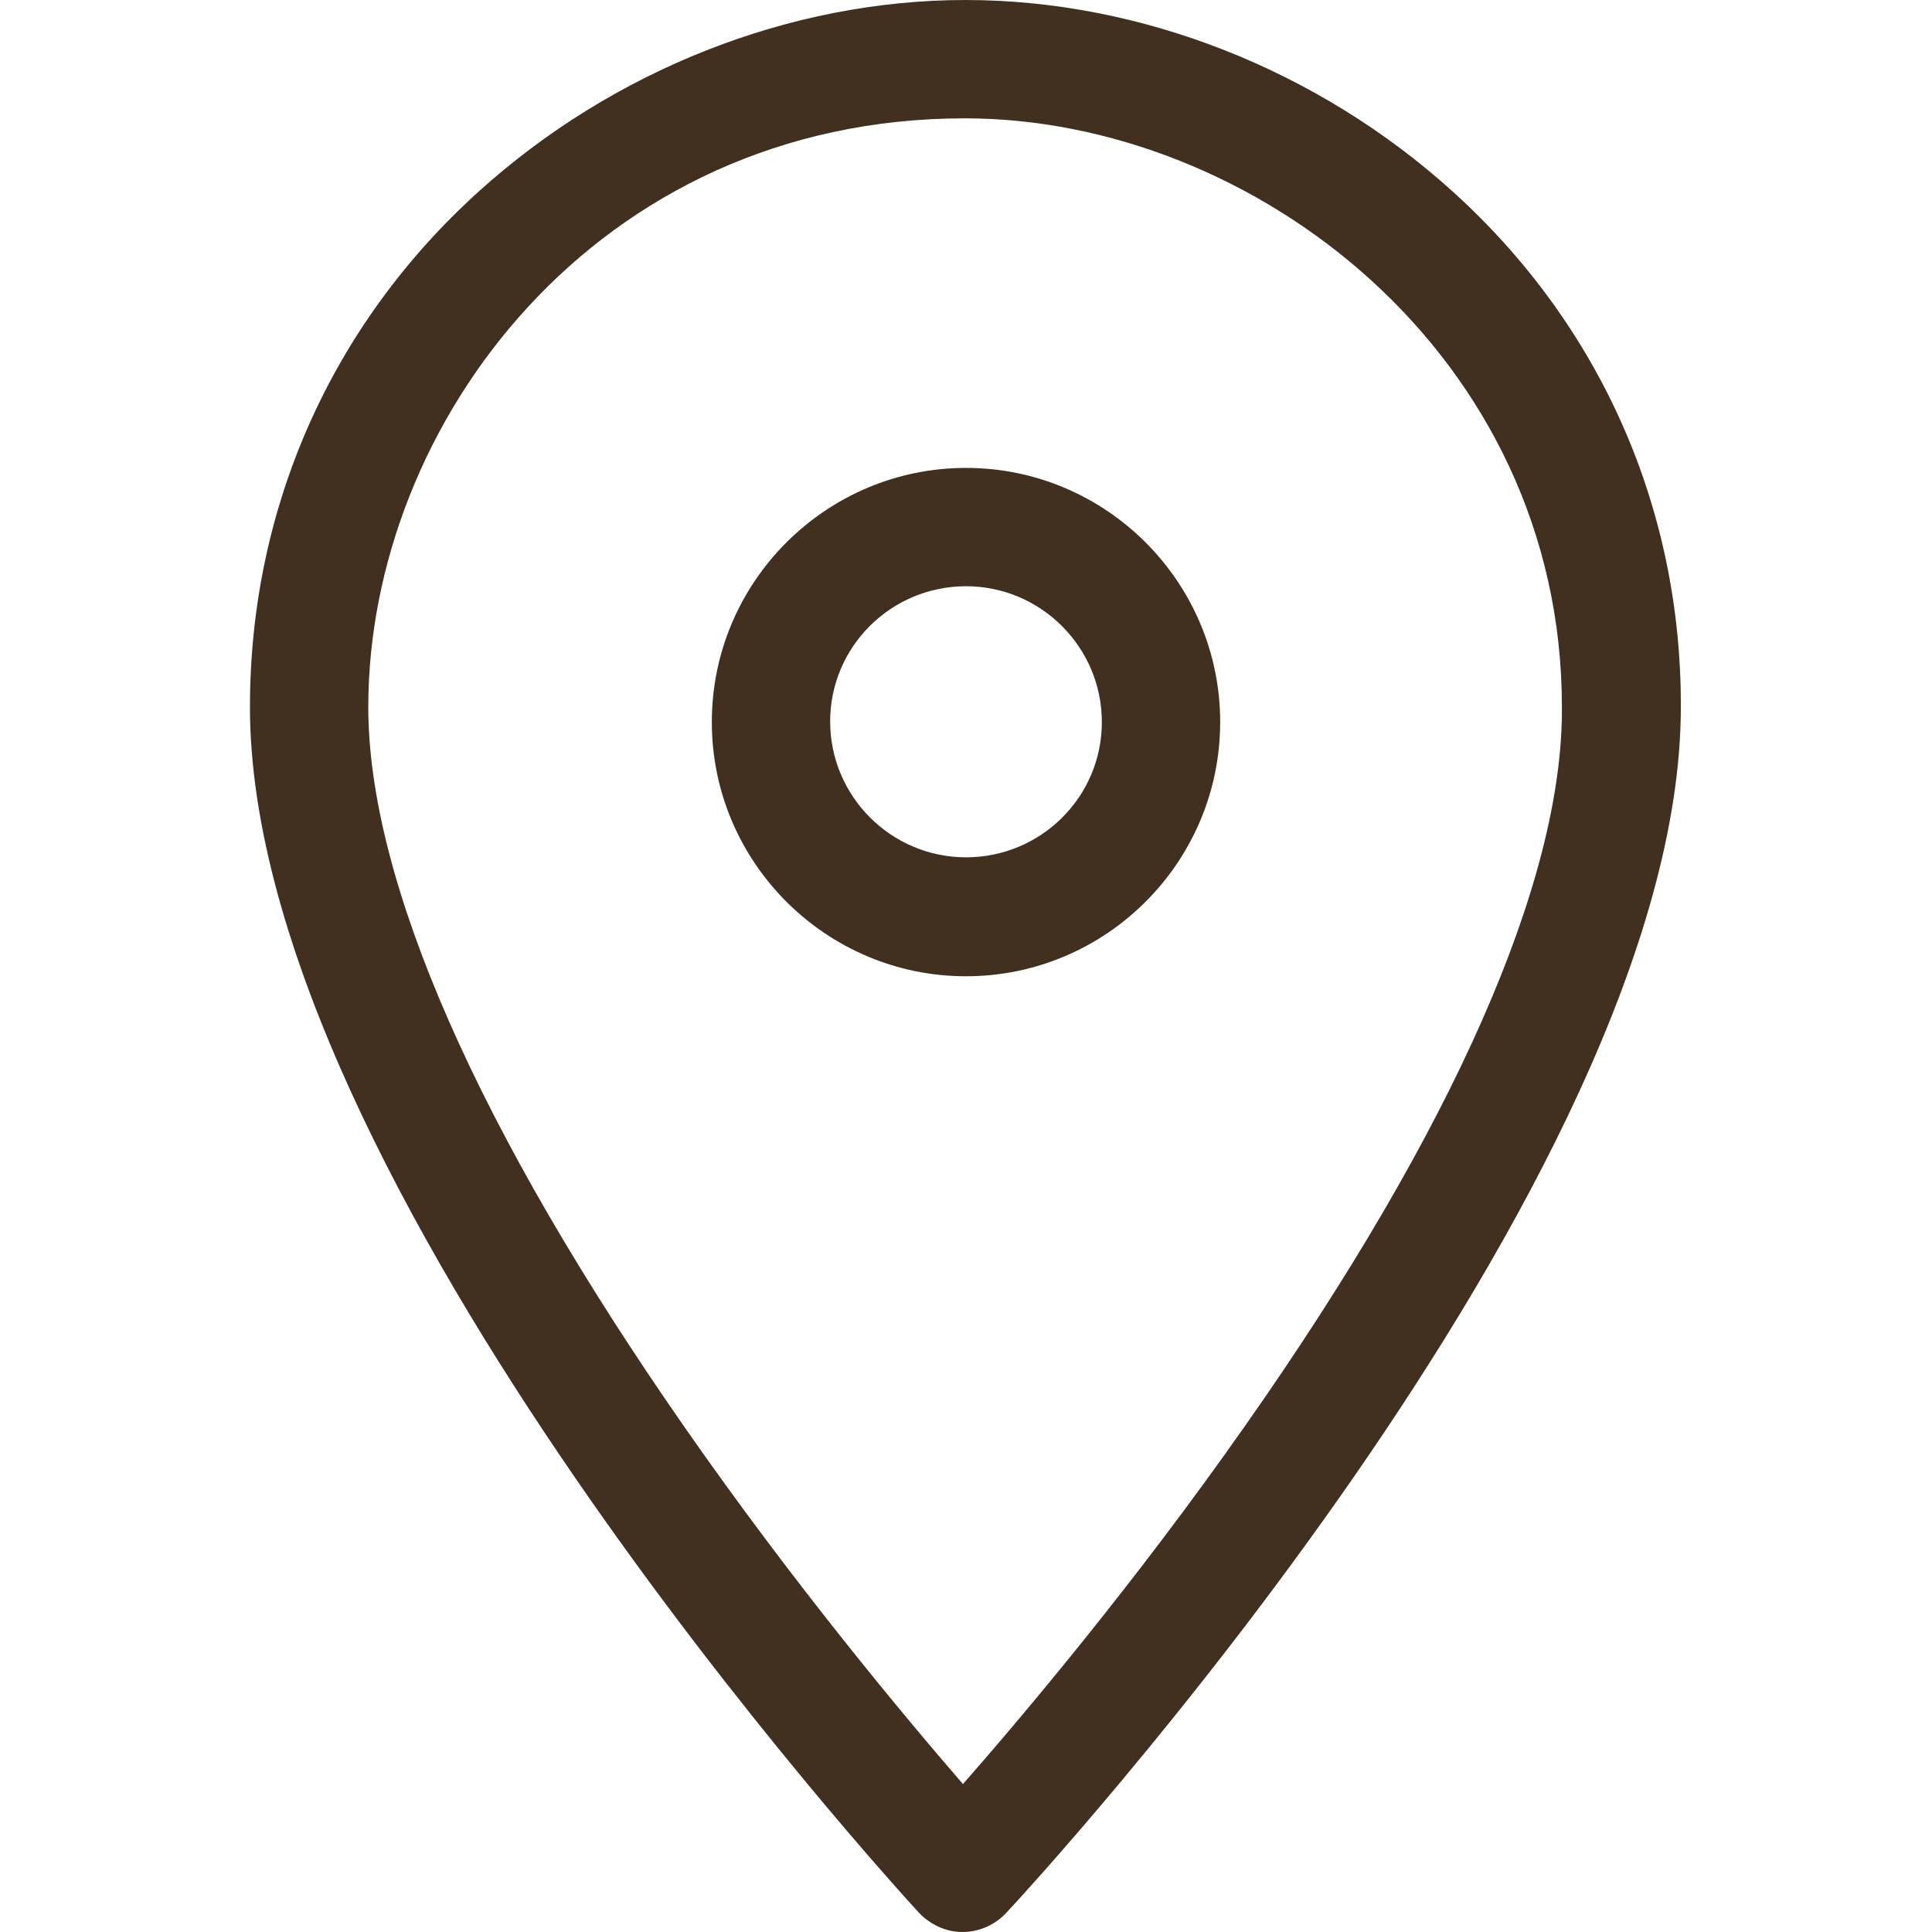
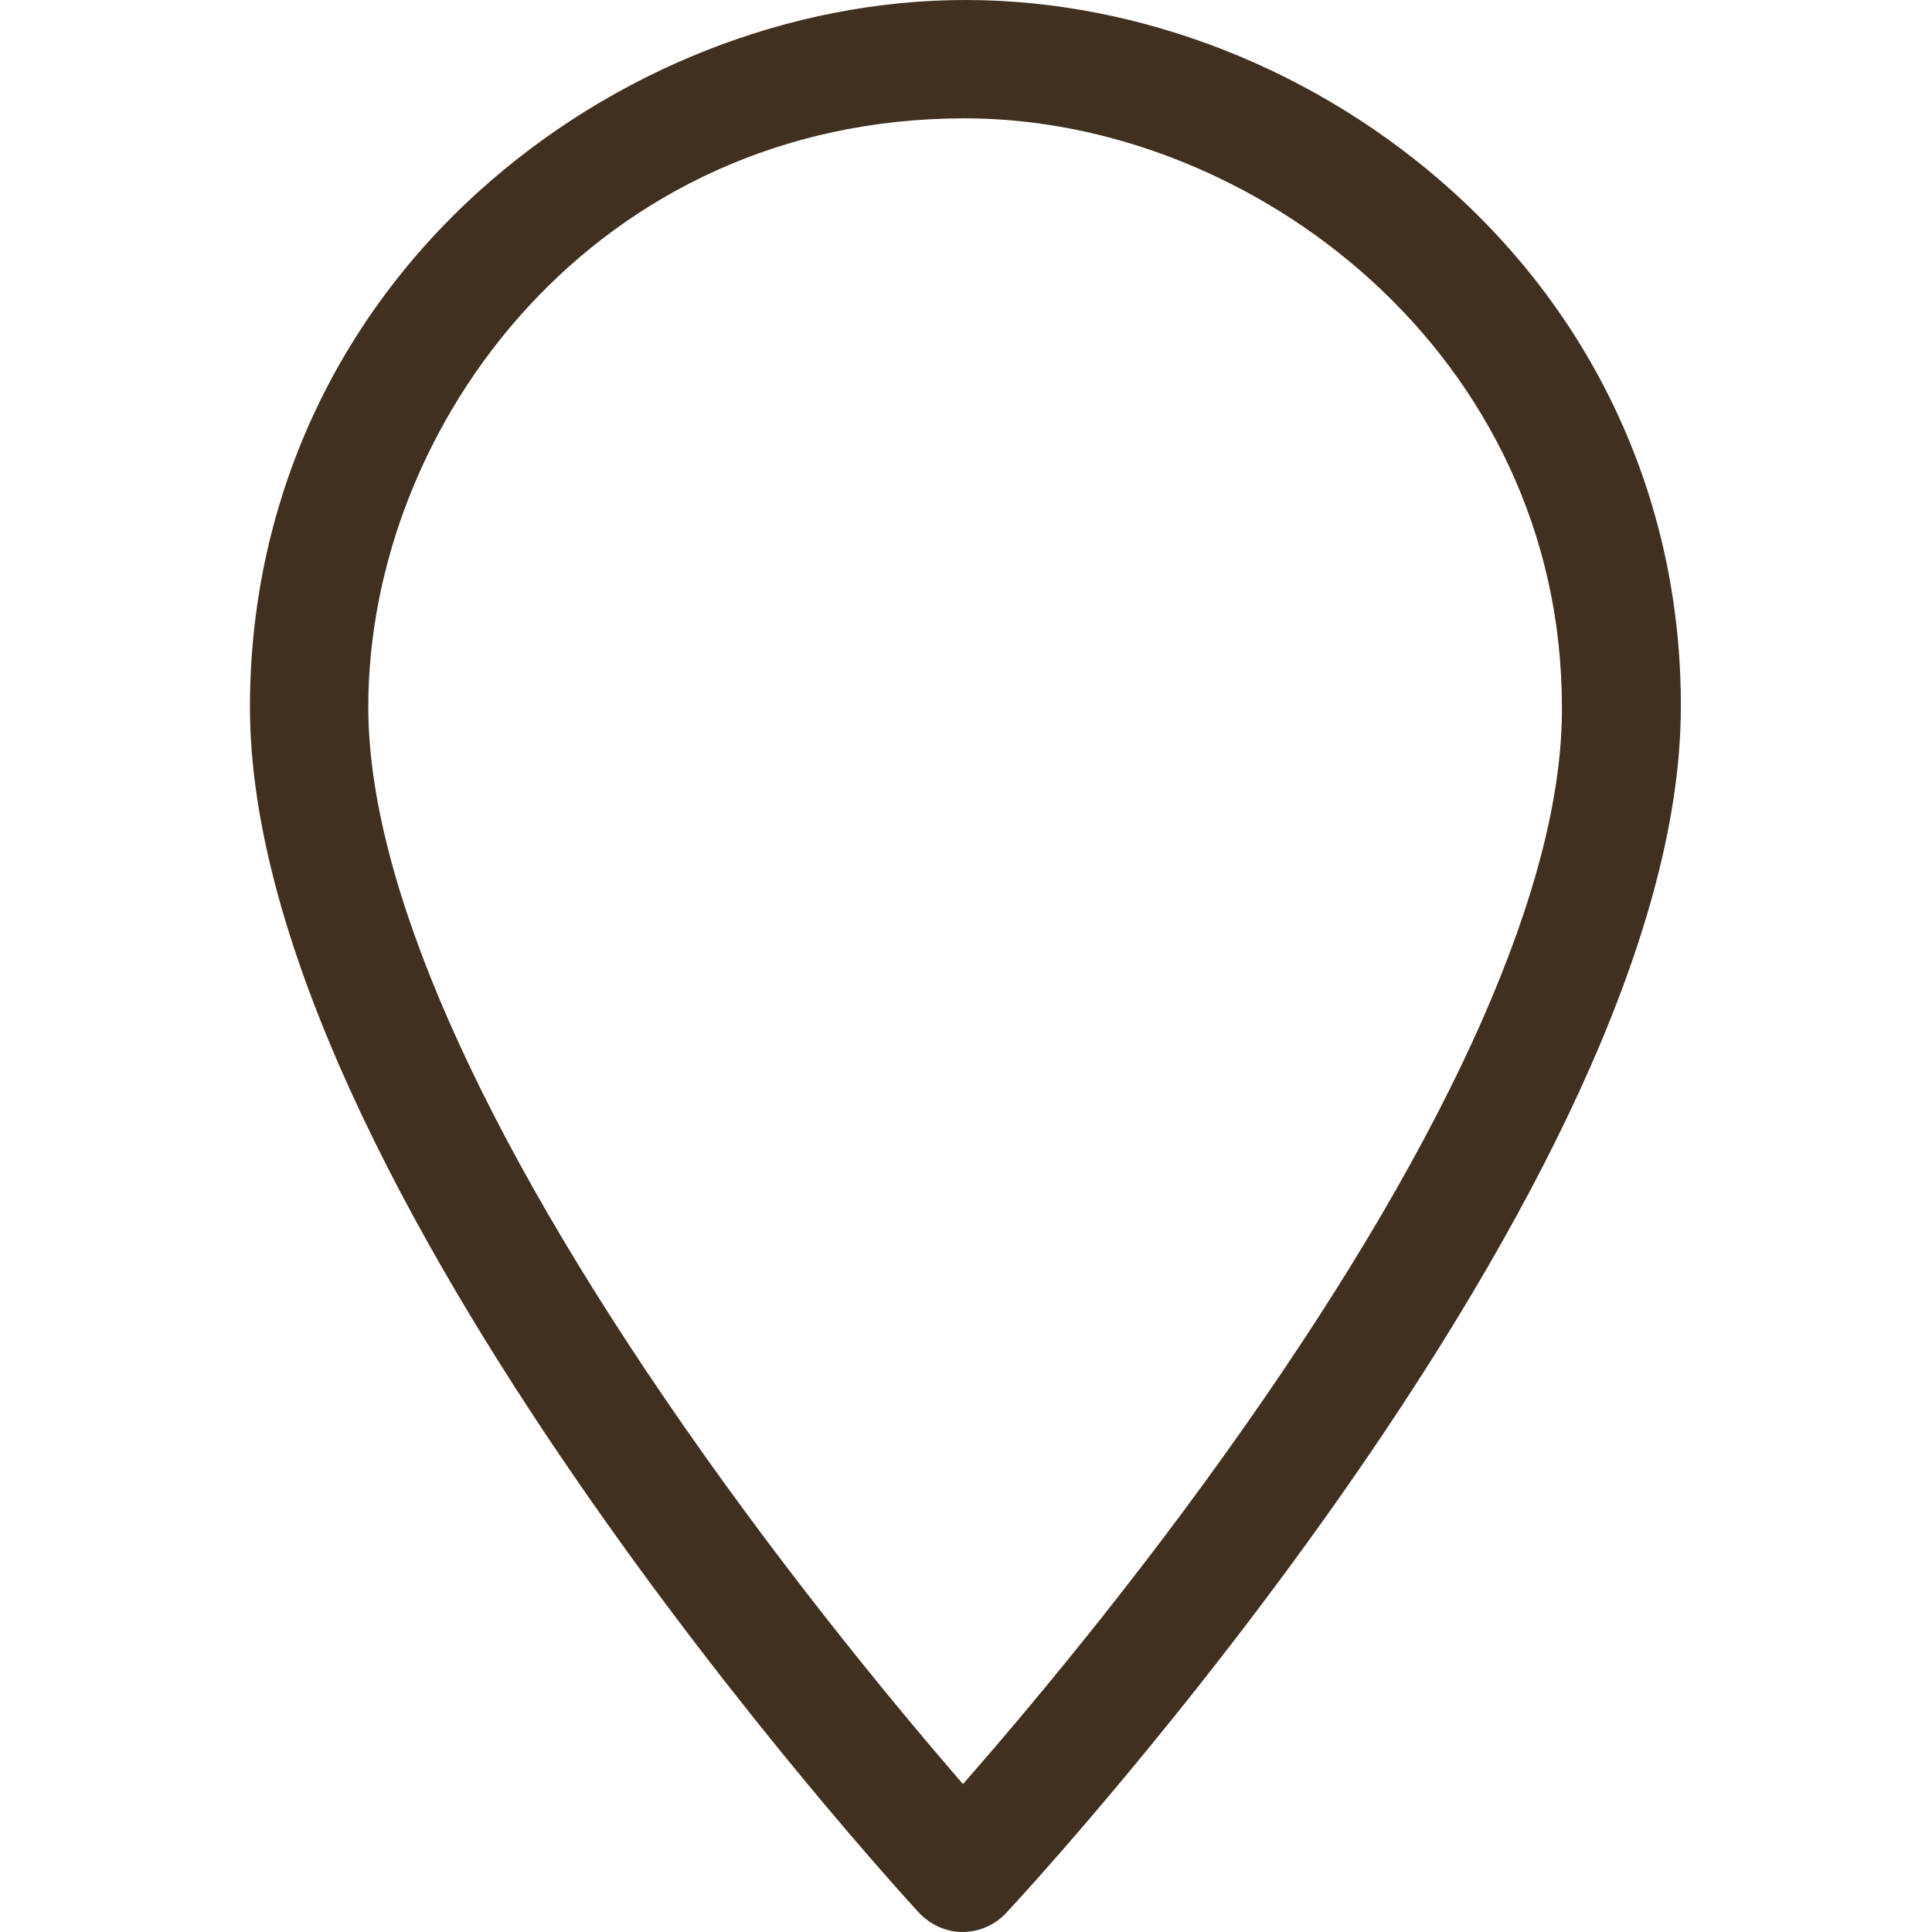
<svg xmlns="http://www.w3.org/2000/svg" version="1.1" id="Layer_1" x="0px" y="0px" viewBox="0 0 32 32" style="enable-background:new 0 0 32 32;" xml:space="preserve">
  <style type="text/css">
	.st0{fill:#413020;}
</style>
  <g>
    <g>
      <path class="st0" d="M24.07,3.18C21.84,1.16,18.9,0,15.99,0c-2.9,0-5.84,1.16-8.07,3.18c-2.44,2.21-3.78,5.24-3.78,8.53    c0,7.85,10.63,19.48,11.08,19.97c0.19,0.2,0.45,0.32,0.72,0.32c0,0,0,0,0,0c0.27,0,0.53-0.11,0.72-0.31    c0.46-0.49,11.18-12.12,11.18-19.98C27.85,8.42,26.51,5.39,24.07,3.18z M20.62,23.62c-1.83,2.61-3.68,4.8-4.67,5.93    c-0.97-1.12-2.8-3.31-4.61-5.91c-3.42-4.91-5.24-9.04-5.24-11.93c0-4.69,3.78-9.75,9.88-9.75c4.78,0,9.89,3.92,9.89,9.75    C25.89,14.59,24.07,18.71,20.62,23.62z" />
    </g>
    <g>
-       <path class="st0" d="M16,7.75c-2.32,0-4.21,1.89-4.21,4.21s1.89,4.21,4.21,4.21s4.21-1.89,4.21-4.21S18.32,7.75,16,7.75z M16,14.2    c-1.24,0-2.25-1.01-2.25-2.25S14.76,9.71,16,9.71s2.25,1.01,2.25,2.25S17.24,14.2,16,14.2z" />
-     </g>
+       </g>
  </g>
</svg>